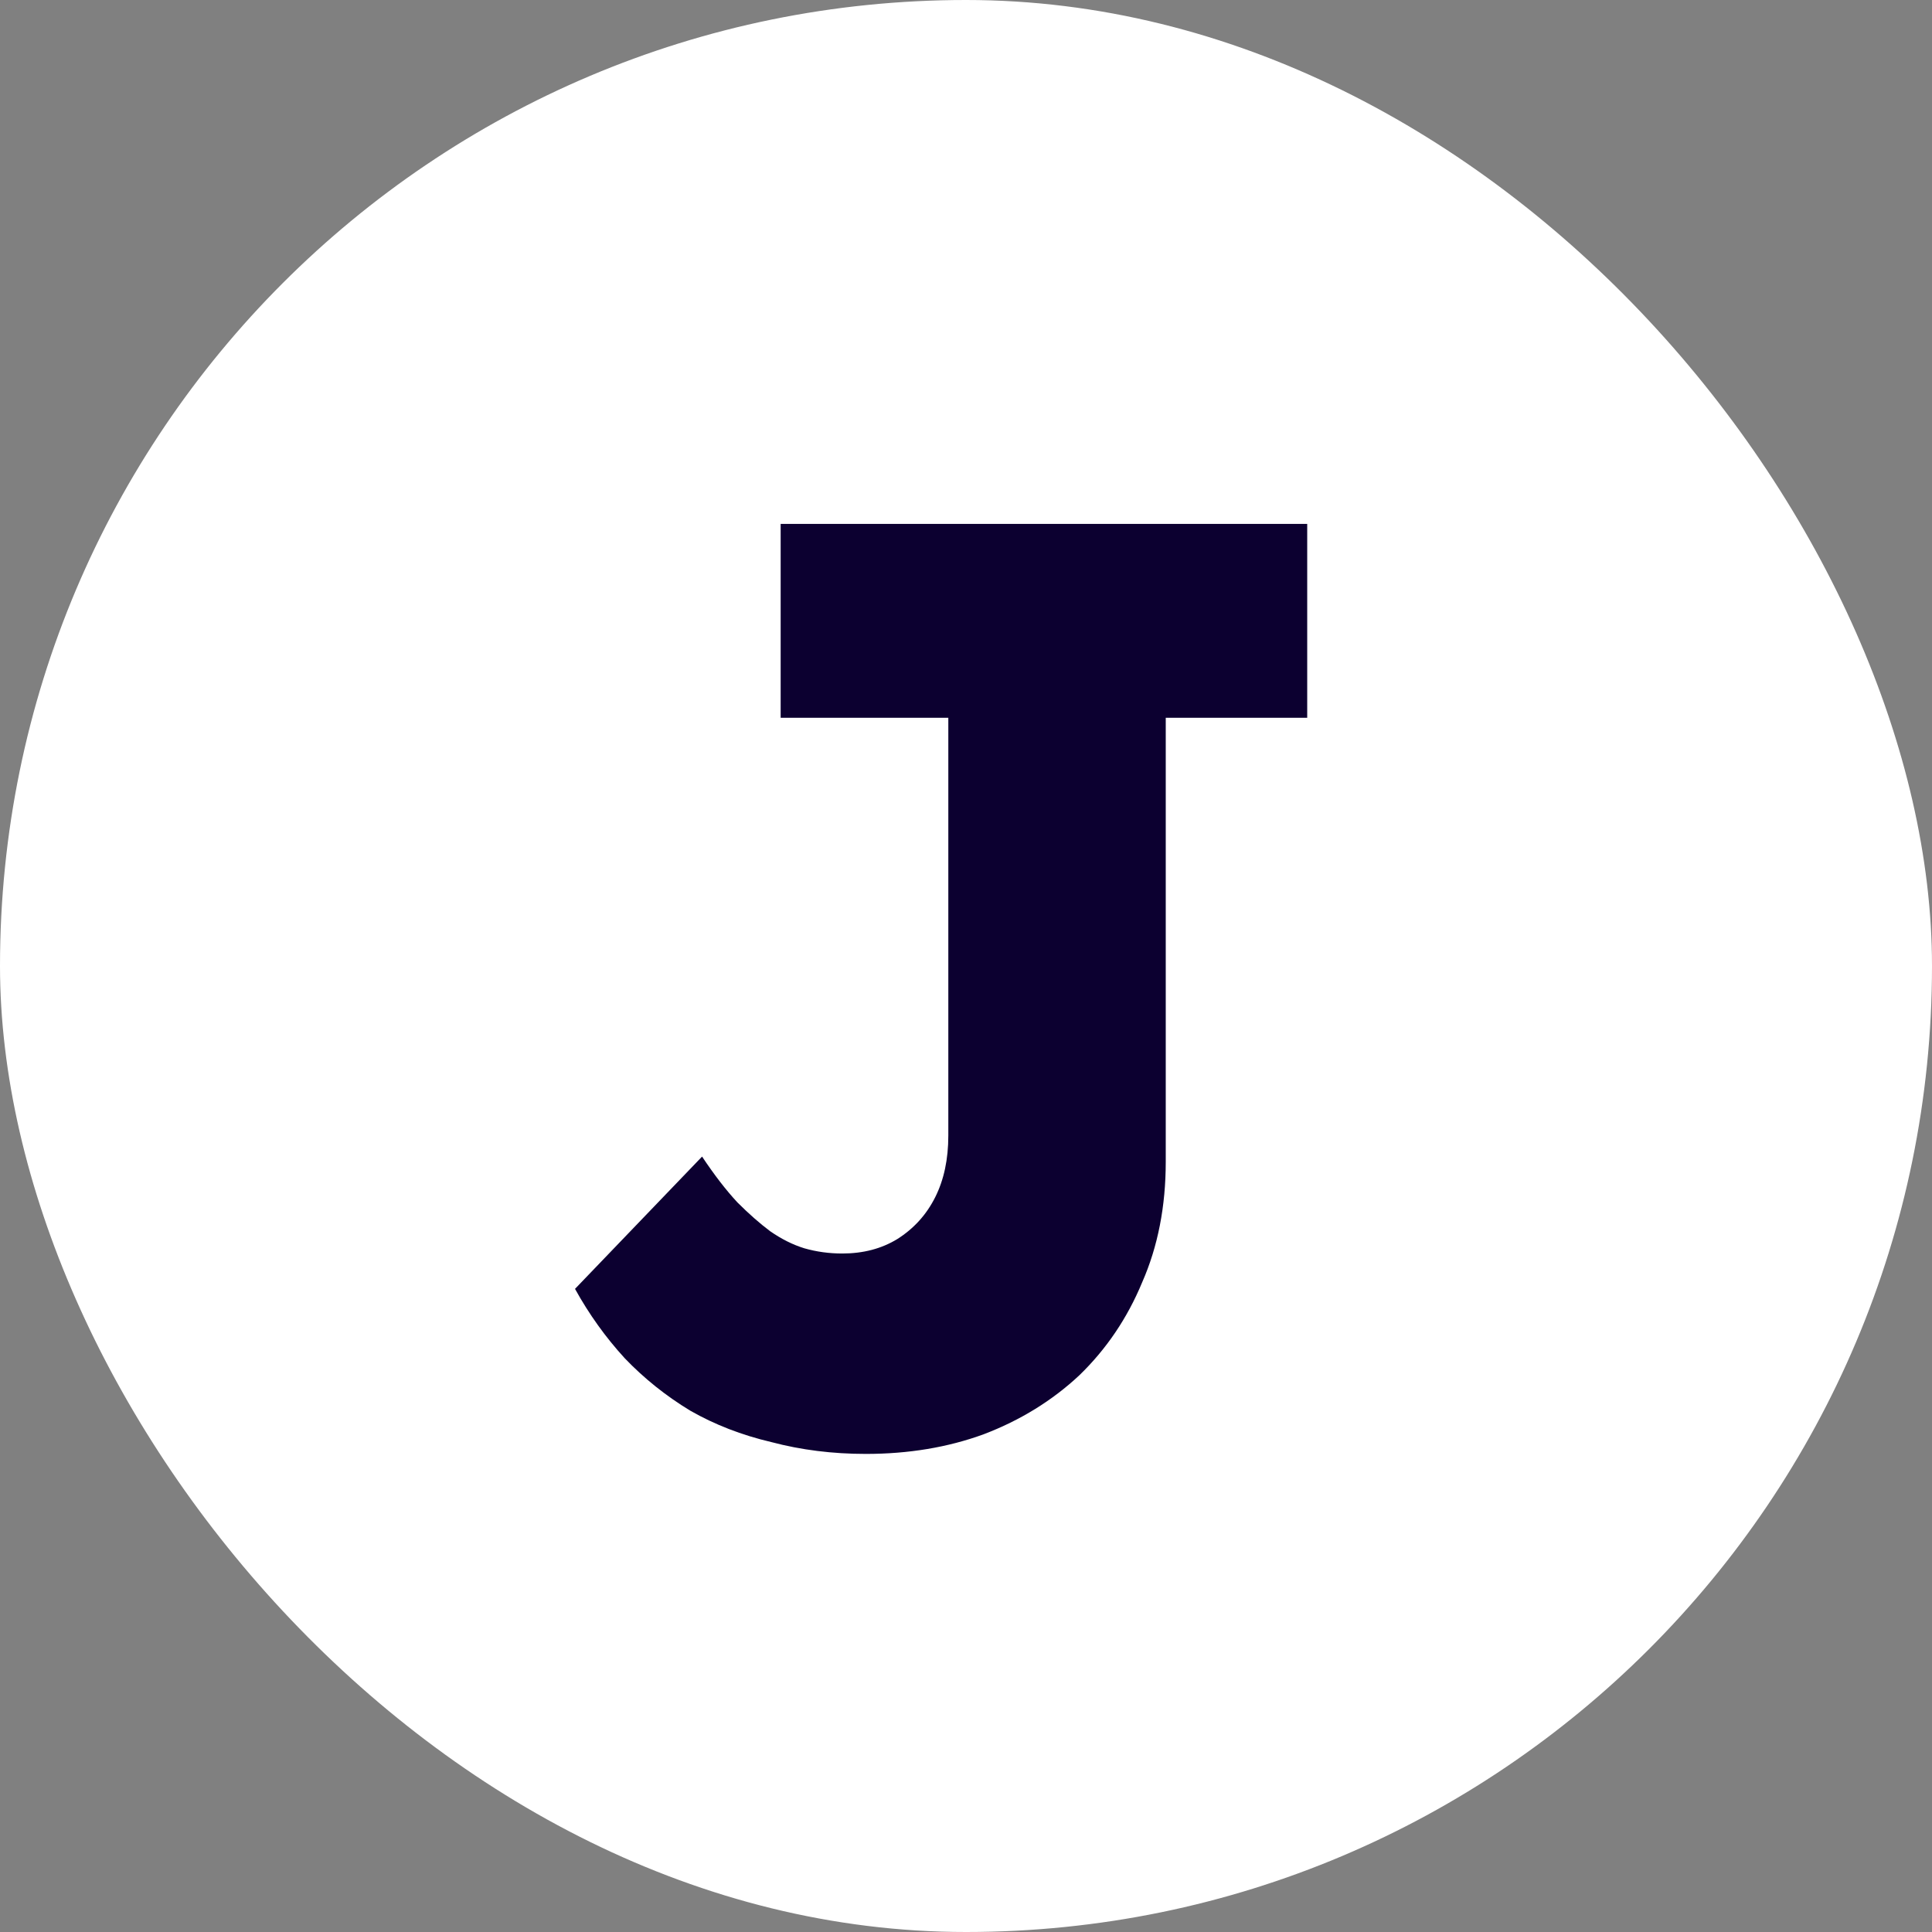
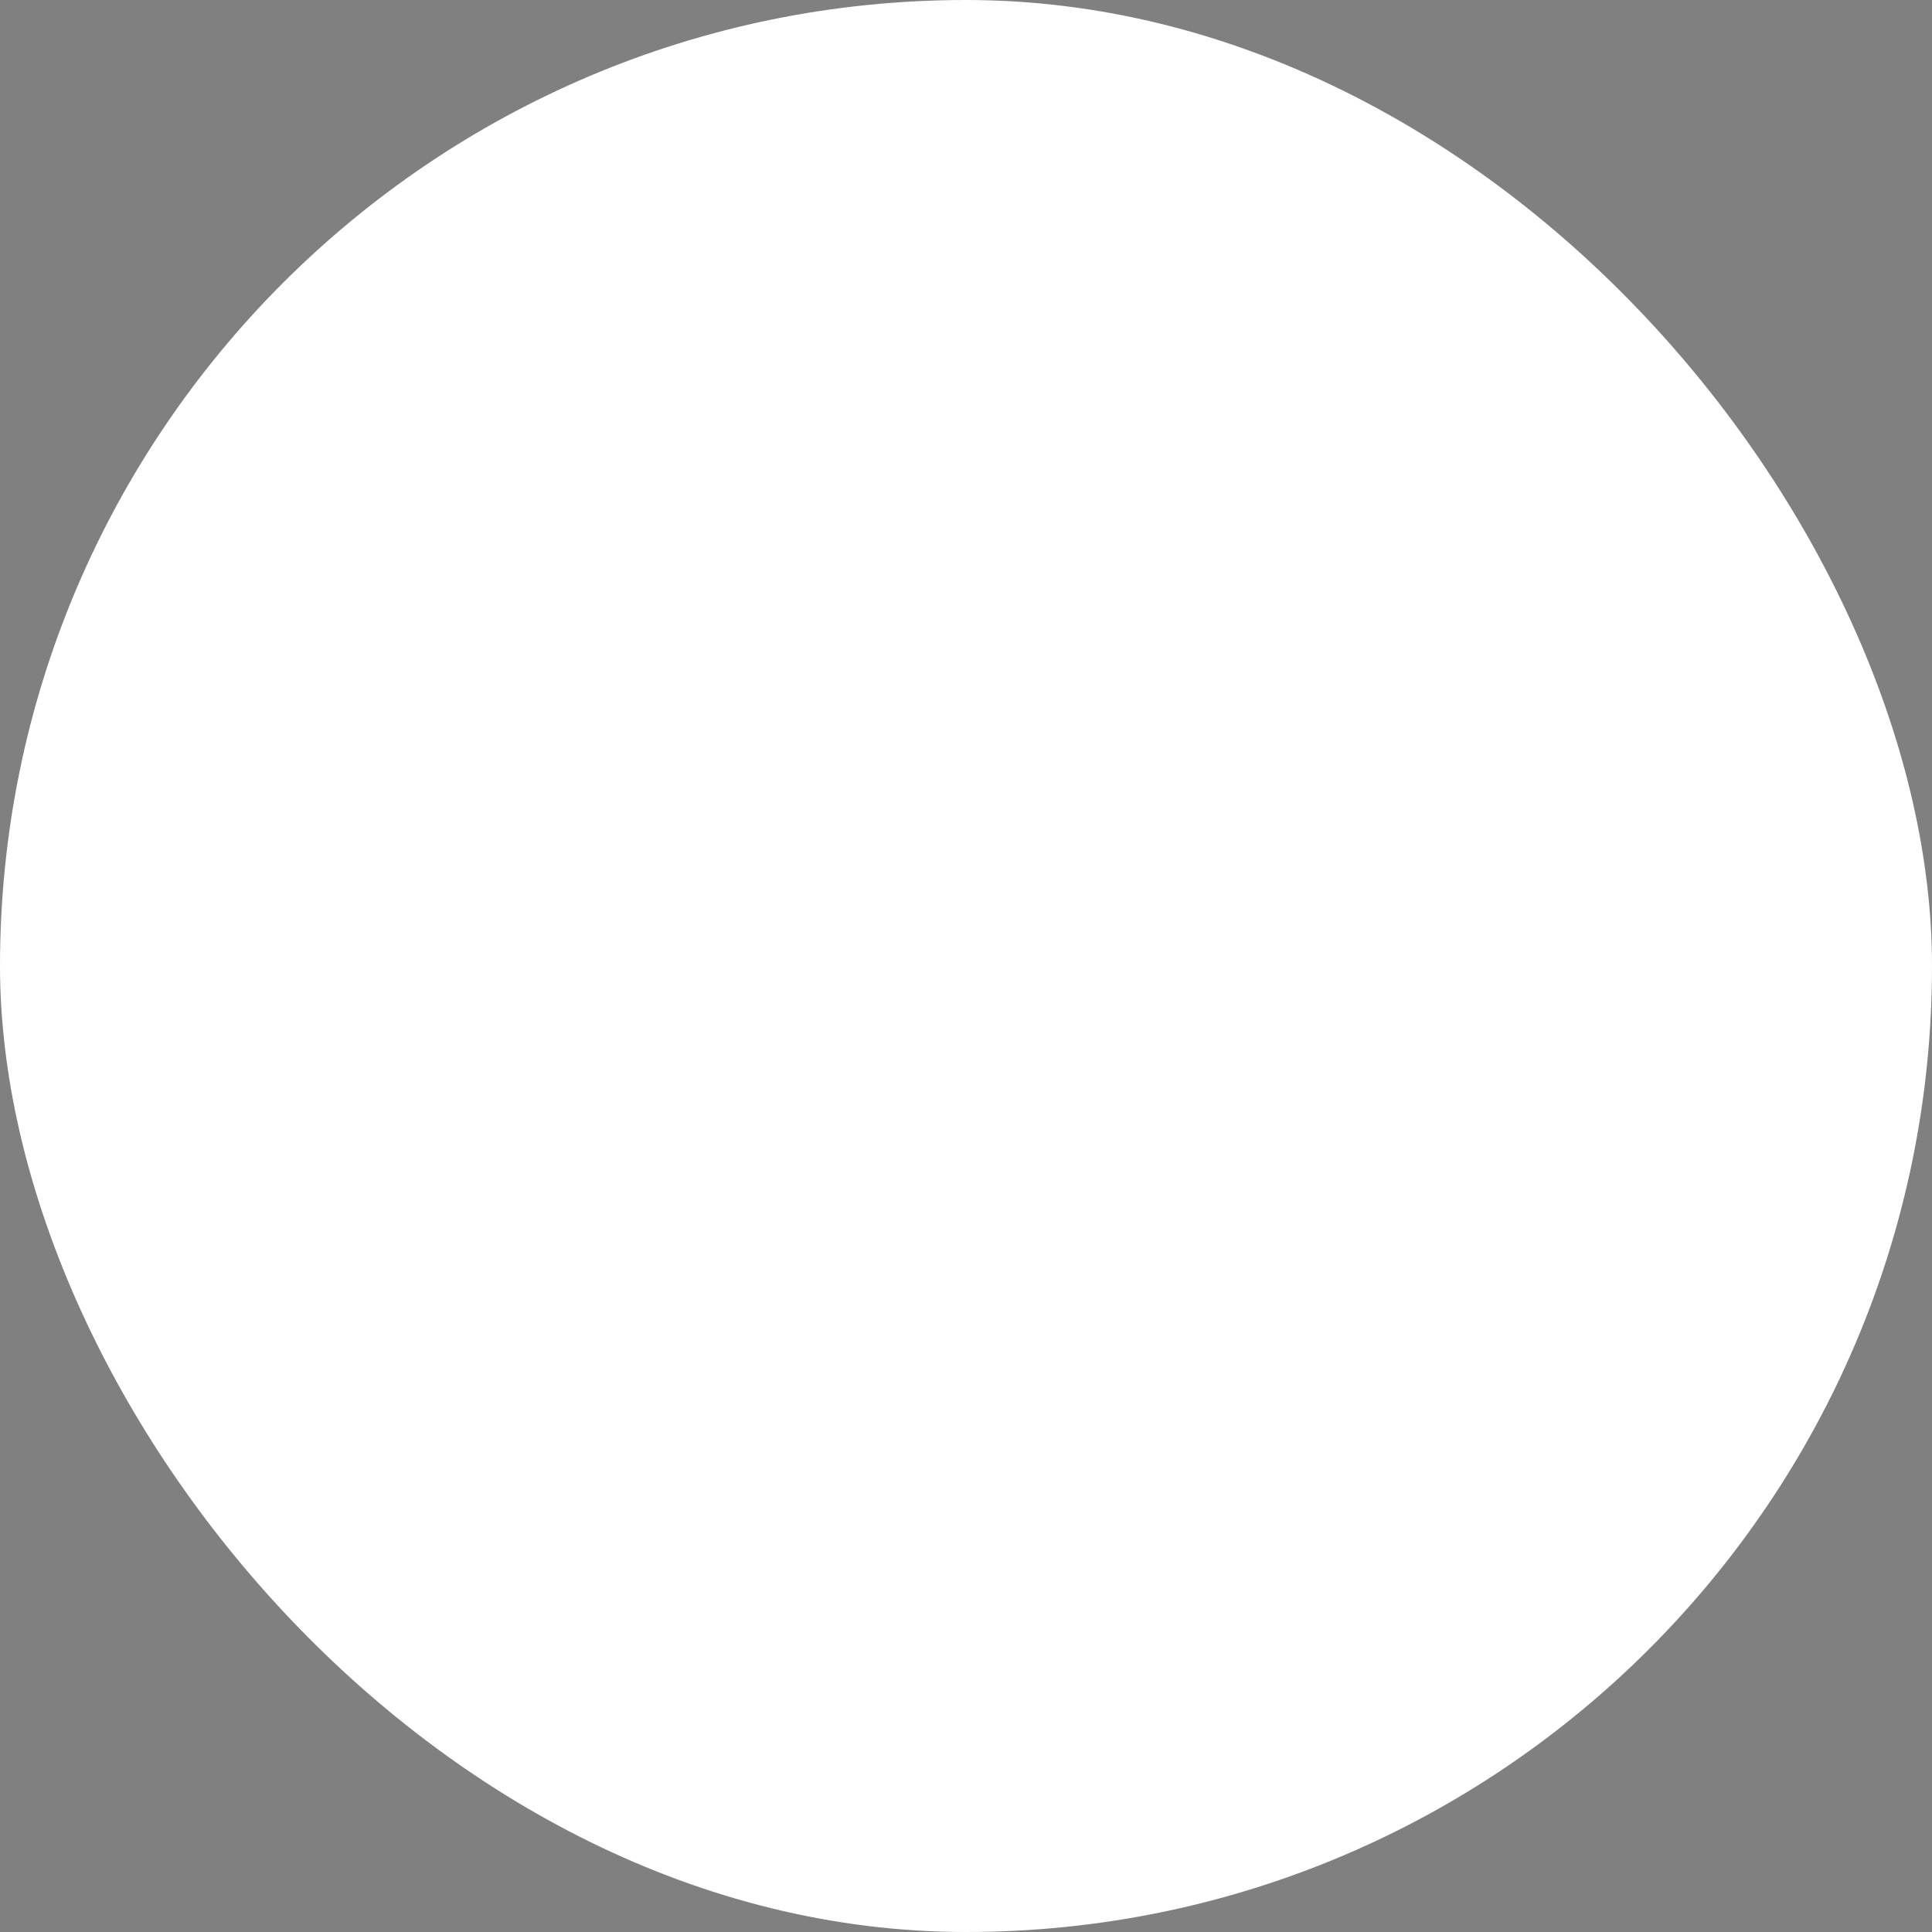
<svg xmlns="http://www.w3.org/2000/svg" width="59" height="59" viewBox="0 0 59 59" fill="none">
  <rect x="0" y="0" width="59" height="59" fill="#808080" stroke="none" />
  <rect width="59" height="59" rx="29.5" fill="white" />
-   <path d="M26.44 44.4C25.427 44.4 24.467 44.28 23.56 44.04C22.653 43.827 21.827 43.507 21.08 43.08C20.333 42.627 19.667 42.093 19.08 41.48C18.493 40.84 17.987 40.133 17.56 39.36L21.44 35.32C21.813 35.88 22.173 36.347 22.52 36.72C22.867 37.067 23.2 37.36 23.52 37.6C23.867 37.84 24.213 38.013 24.56 38.12C24.933 38.227 25.32 38.28 25.72 38.28C26.36 38.28 26.92 38.133 27.4 37.84C27.907 37.52 28.293 37.093 28.56 36.56C28.827 36.027 28.96 35.4 28.96 34.68V21.92H23.84V16H39.92V21.92H35.6V35.48C35.6 36.84 35.36 38.067 34.88 39.16C34.427 40.253 33.787 41.2 32.96 42C32.133 42.773 31.16 43.373 30.04 43.8C28.947 44.2 27.747 44.4 26.44 44.4Z" fill="#0C0030" />
</svg>